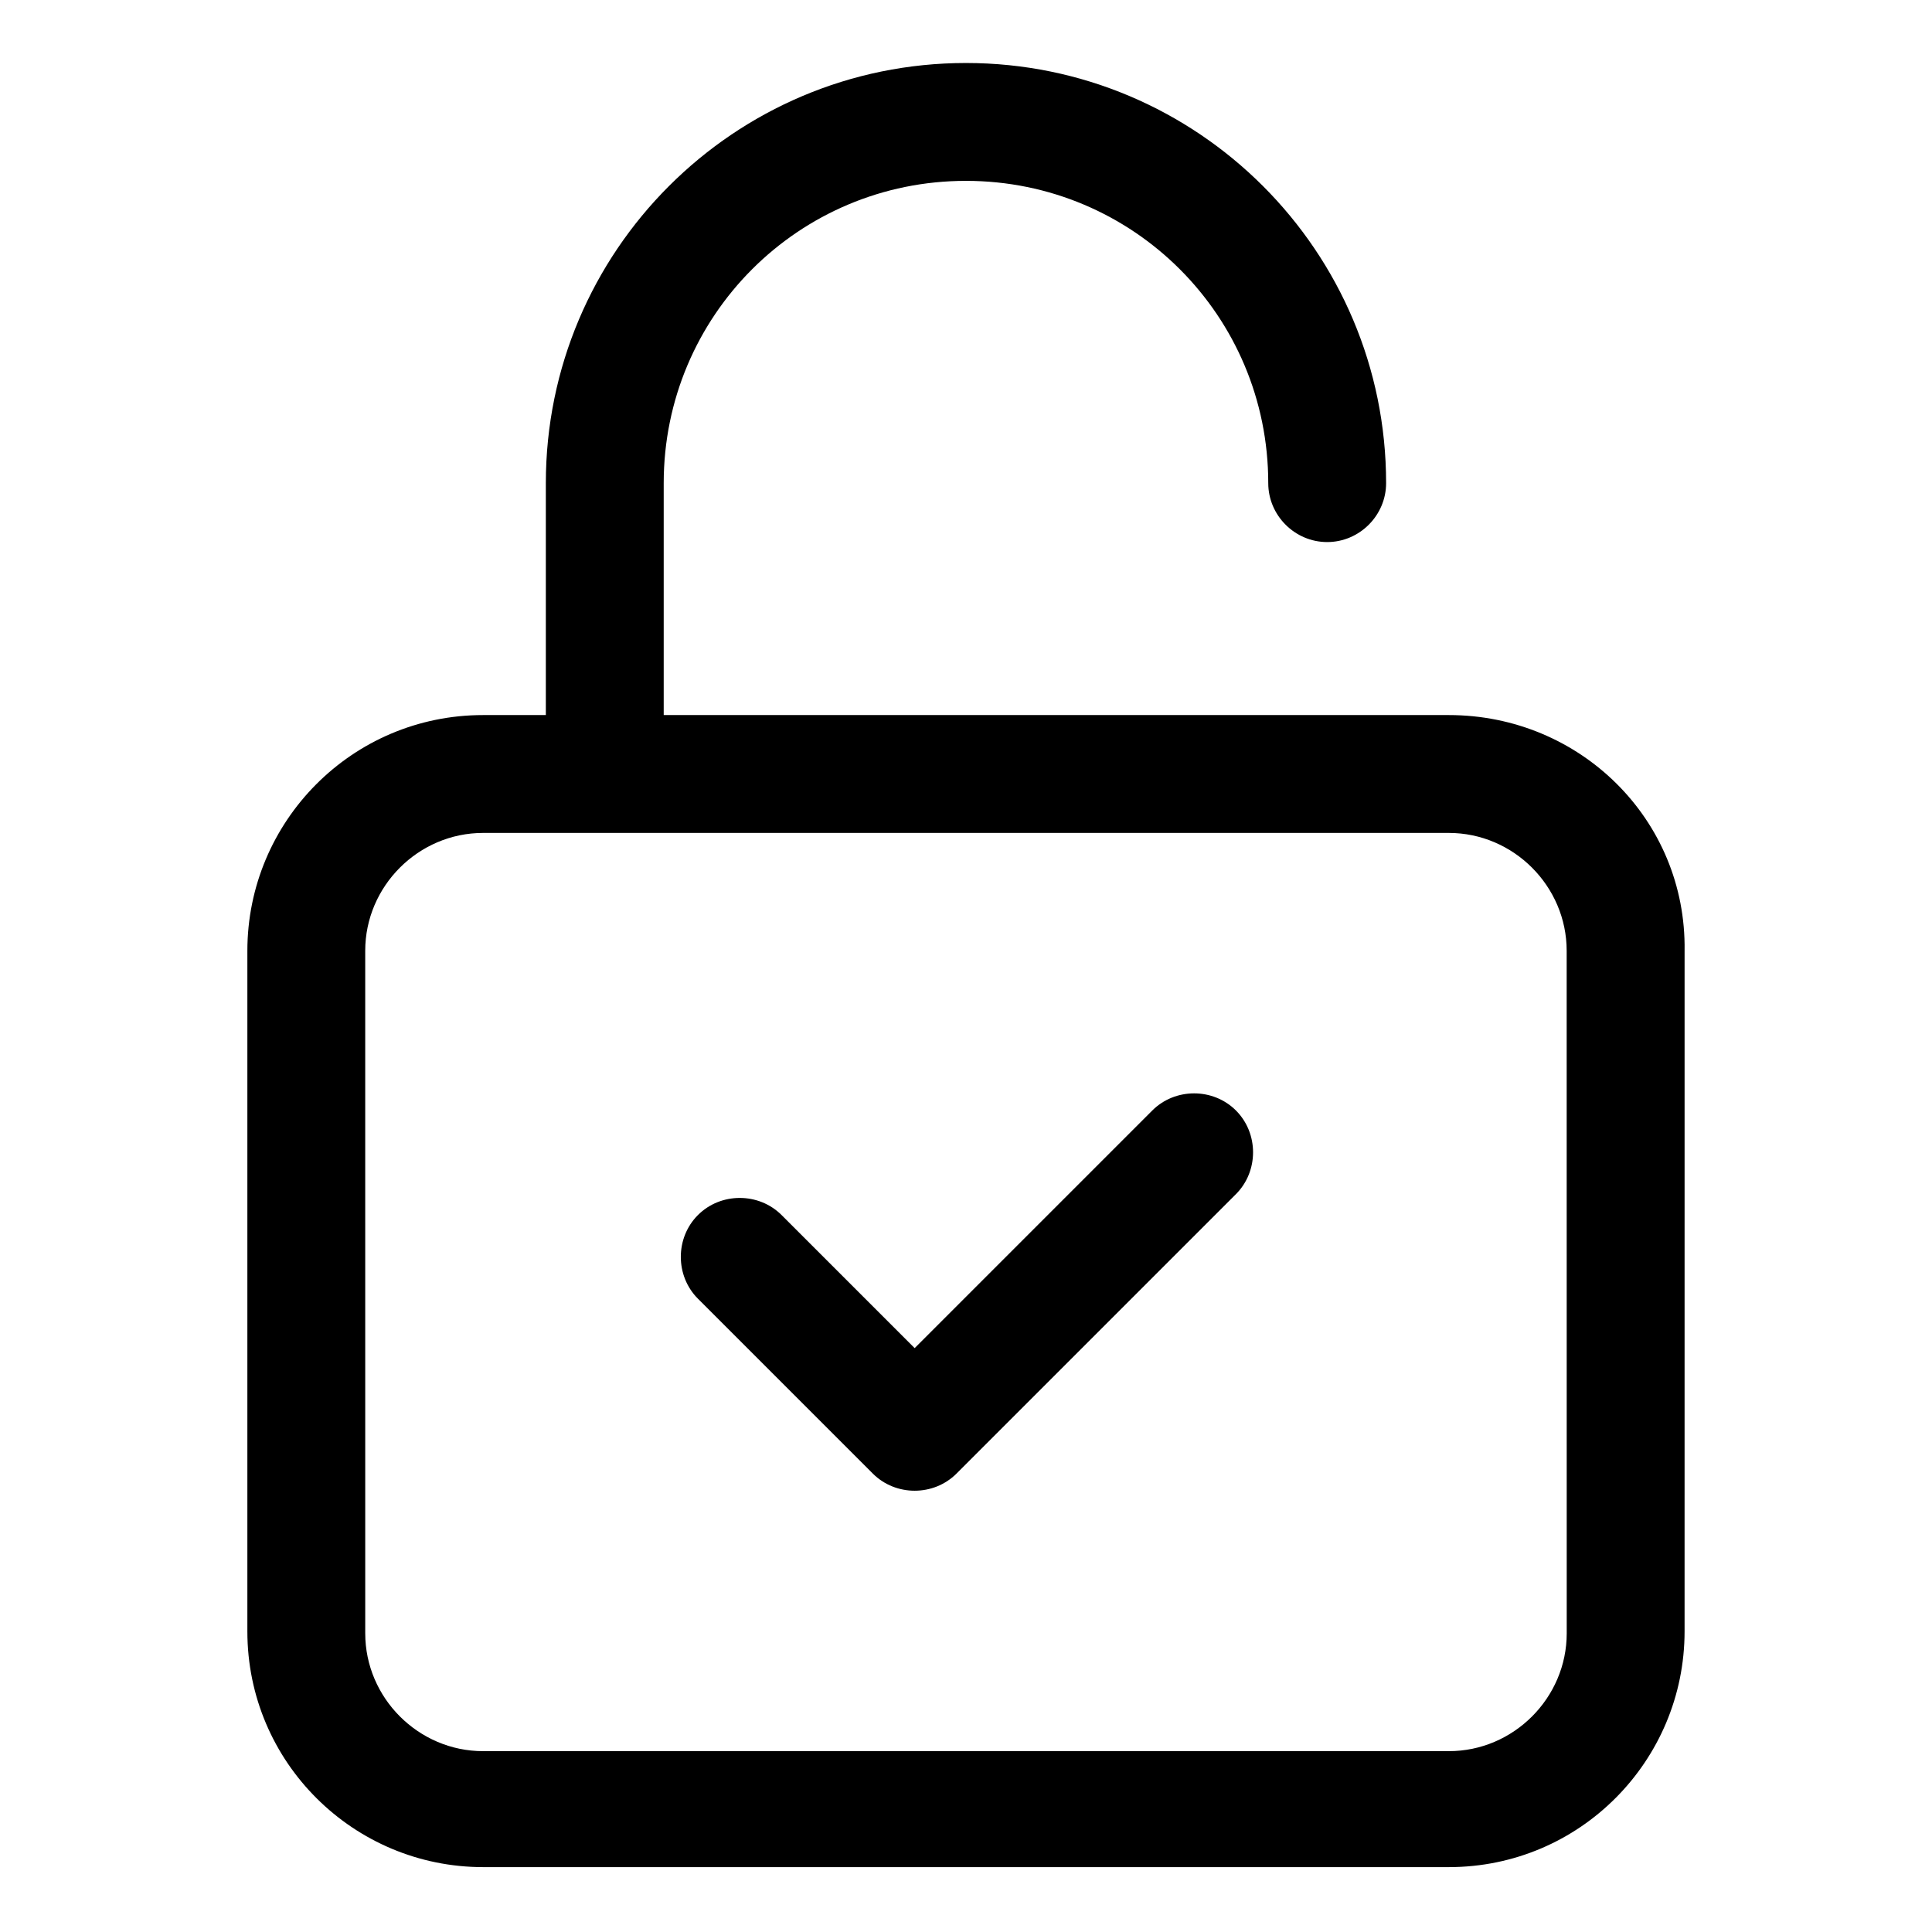
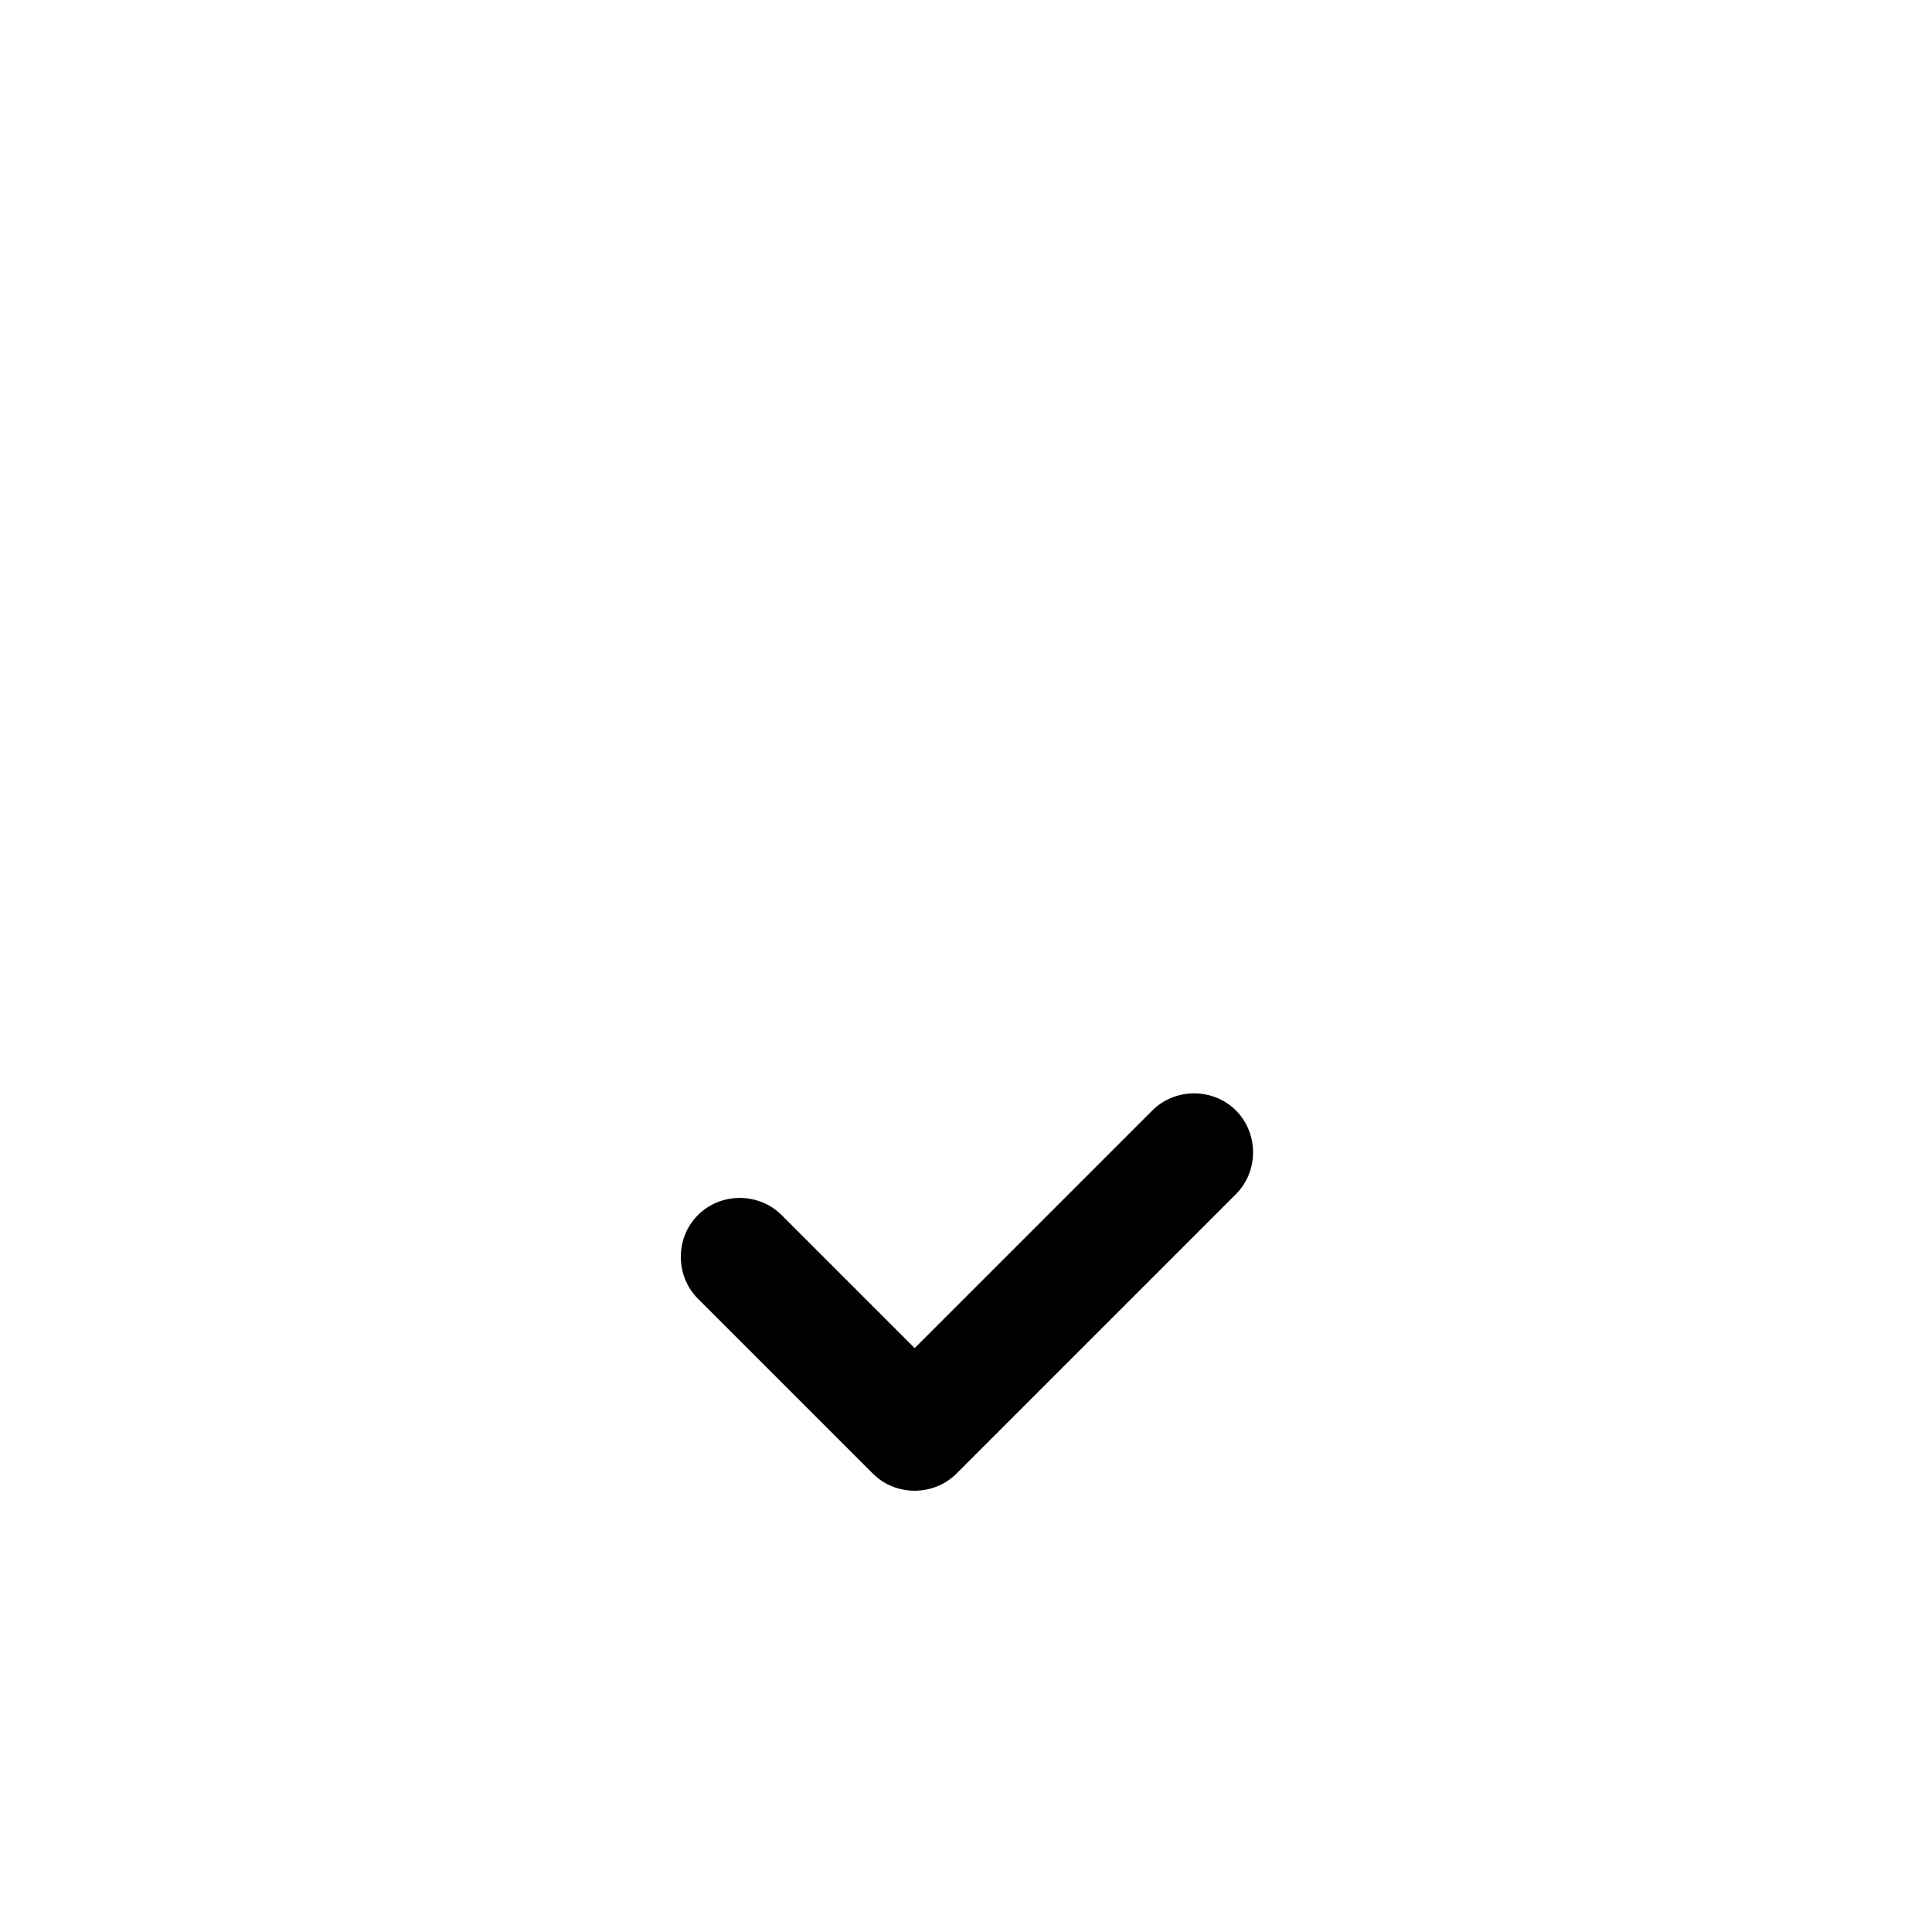
<svg xmlns="http://www.w3.org/2000/svg" fill="#000000" width="800px" height="800px" version="1.1" viewBox="144 144 512 512">
  <g>
-     <path d="m527.96 333.5h-208.07v-61.465c0-44.336 35.77-80.105 80.105-80.105s80.105 35.77 80.105 80.105c0 8.566 7.055 15.617 15.617 15.617 8.566 0 15.617-7.055 15.617-15.617 0-61.465-49.879-111.34-111.34-111.34s-111.34 49.879-111.34 111.34v61.465h-16.625c-34.762 0-62.473 28.215-62.473 62.473v180.36c0 34.762 28.215 62.473 62.473 62.473h255.93c34.762 0 62.473-28.215 62.473-62.473l0.004-180.36c0.504-34.762-27.707-62.473-62.473-62.473zm31.238 243.34c0 17.129-14.105 31.234-31.234 31.234h-255.94c-17.129 0-31.234-14.105-31.234-31.234l-0.004-180.87c0-17.129 14.105-31.234 31.234-31.234h255.93c17.129 0 31.234 14.105 31.234 31.234z" />
    <path d="m449.37 438.29-62.977 62.977-35.266-35.266c-6.047-6.047-16.121-6.047-22.168 0-6.047 6.047-6.047 16.121 0 22.168l46.352 46.352c3.023 3.023 7.055 4.535 11.082 4.535 4.031 0 8.062-1.512 11.082-4.535l74.062-74.062c6.047-6.047 6.047-16.121 0-22.168-6.047-6.047-16.121-6.047-22.168 0z" />
  </g>
</svg>